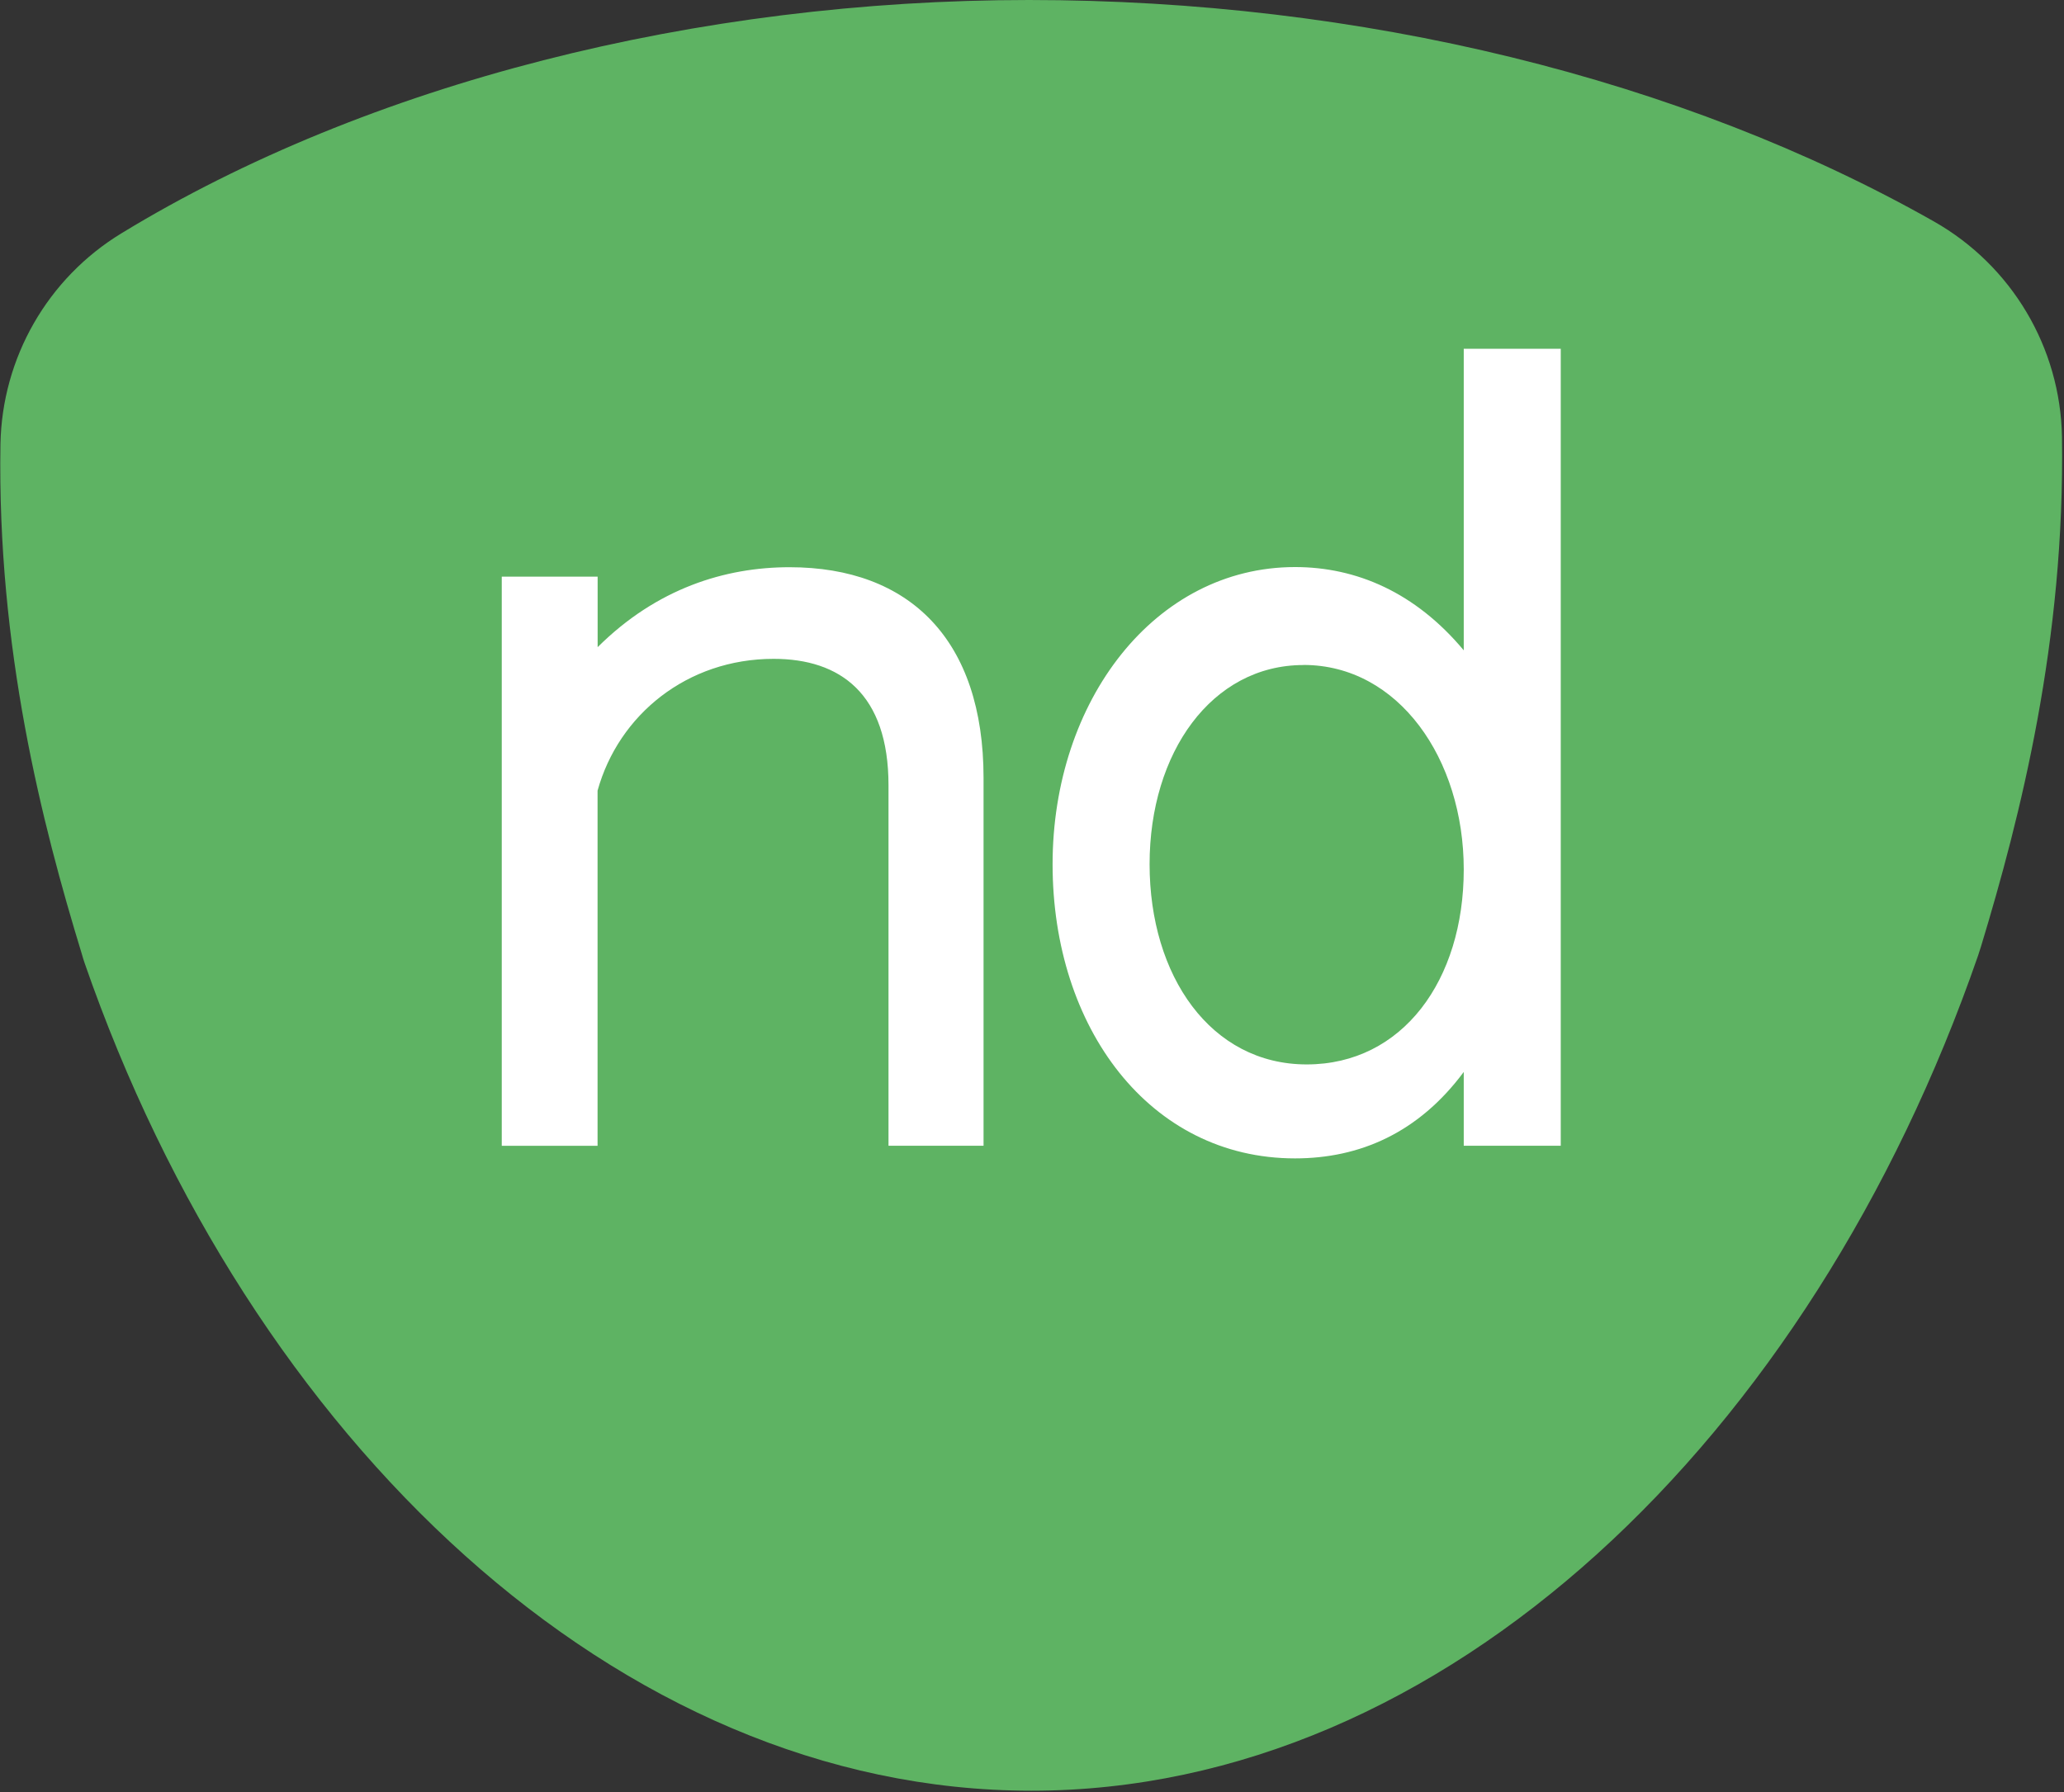
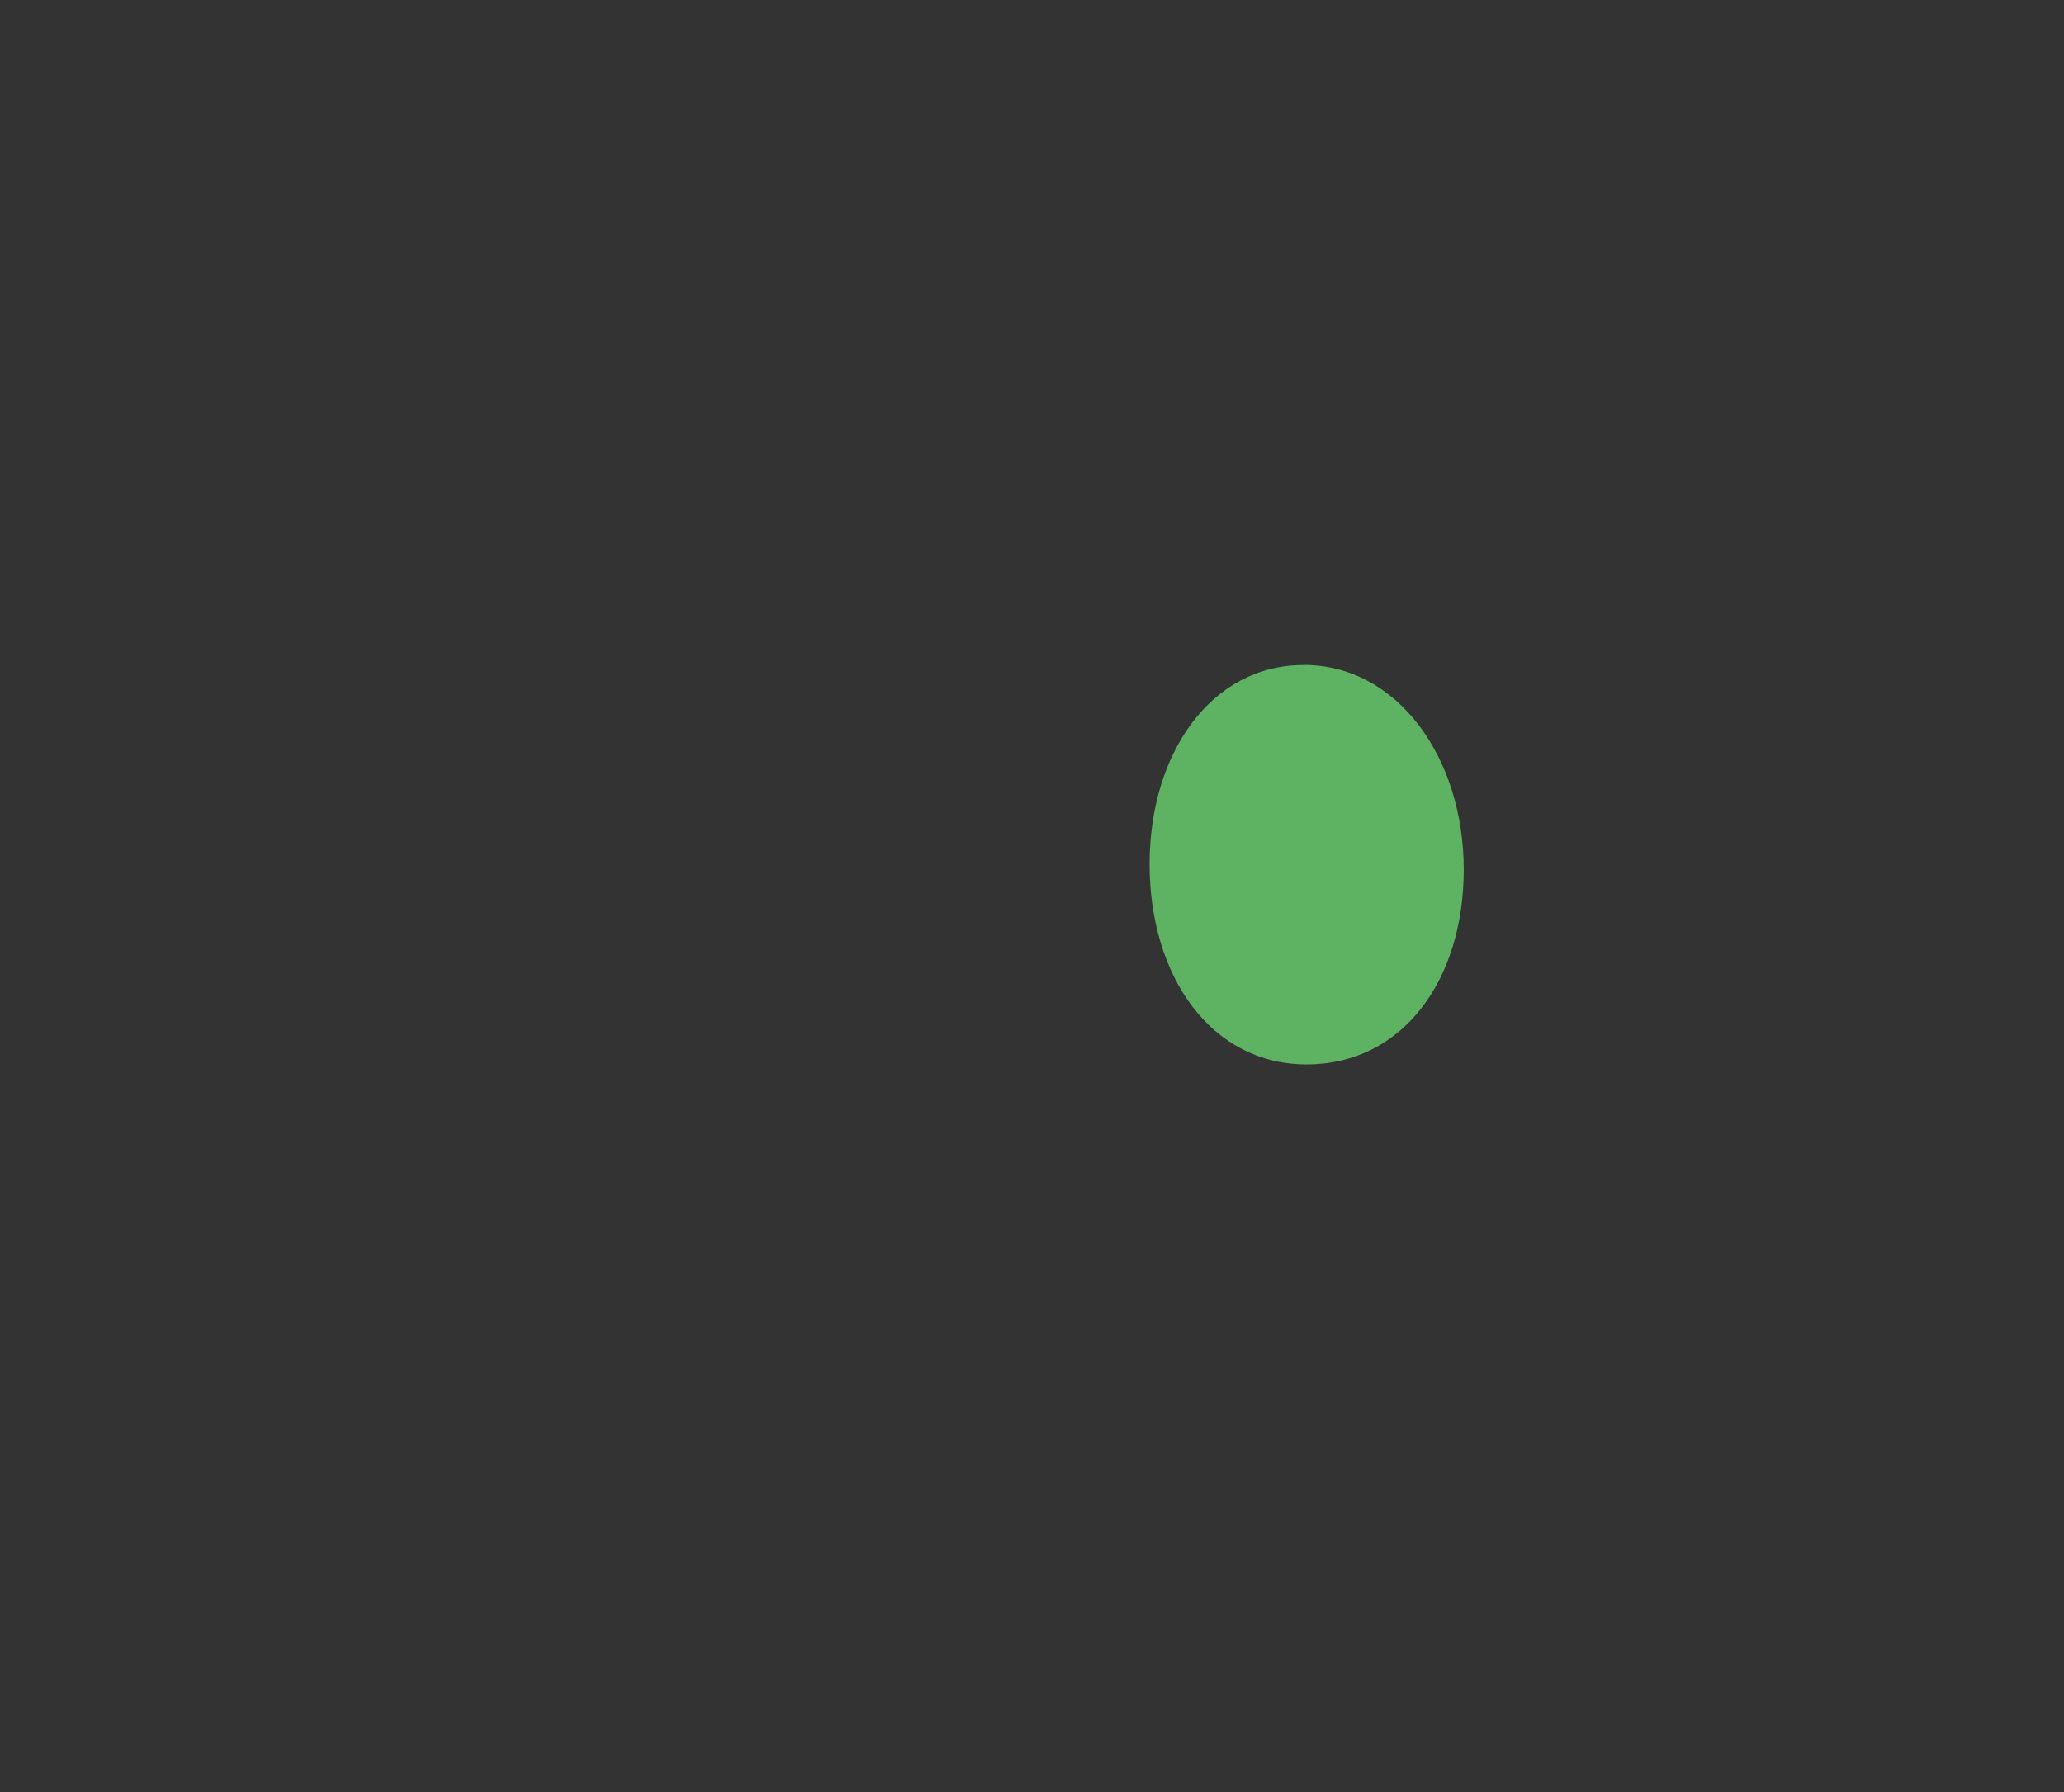
<svg xmlns="http://www.w3.org/2000/svg" fill="none" viewBox="0 0 365 317" height="317" width="365">
  <rect x="0" y="0" width="365" height="317" fill="#333333" stroke="none" />
  <g clip-path="url(#clip0_2188_18)">
-     <rect fill="white" height="197" width="228" y="41" x="70" />
-     <path fill="#5EB363" d="M364.643 77.242C364.35 61.447 355.753 46.985 342.024 39.187C297.452 13.929 240.59 0 181.942 0C123.295 0 65.1 14.675 21.474 41.267C8.425 49.211 0.361 63.286 0.081 78.561C-0.519 114.643 7.412 145.673 14.476 168.759C14.61 169.279 14.783 169.785 14.956 170.318C44.187 254.638 109.312 316.738 182.395 316.738C255.479 316.738 320.244 254.371 349.795 169.052C349.941 168.532 350.168 167.959 350.315 167.439C357.299 144.42 365.19 113.39 364.643 77.255V77.242ZM173.918 202.655H157.124V138.902C157.124 122.68 148.553 116.536 136.81 116.536C121.522 116.536 109.406 126.413 105.674 139.848V202.668H88.732V101.994H105.687V114.47C116.15 104.06 128.253 100.328 139.623 100.328C160.882 100.328 173.932 113.19 173.932 137.609V202.668L173.918 202.655ZM276.005 202.655H258.851V189.605C250.84 200.402 240.417 204.894 229.02 204.894C203.295 204.894 186.141 181.781 186.141 152.871C186.141 123.96 204.228 100.301 229.02 100.301C239.844 100.301 250.28 104.766 258.851 115.03V61.687H276.005V202.641V202.655Z" />
-     <path fill="#5EB363" d="M230.513 117.629C214.292 117.629 203.295 133.104 203.295 152.857C203.295 172.611 214.105 188.273 231.073 188.273C248.041 188.273 258.851 173.357 258.851 153.79C258.851 134.223 247.295 117.615 230.513 117.615V117.629Z" />
+     <path fill="#5EB363" d="M230.513 117.629C214.292 117.629 203.295 133.104 203.295 152.857C203.295 172.611 214.105 188.273 231.073 188.273C248.041 188.273 258.851 173.357 258.851 153.79C258.851 134.223 247.295 117.615 230.513 117.615Z" />
  </g>
  <defs>
    <clipPath id="clip0_2188_18">
      <rect fill="white" height="316.724" width="364.724" />
    </clipPath>
  </defs>
</svg>